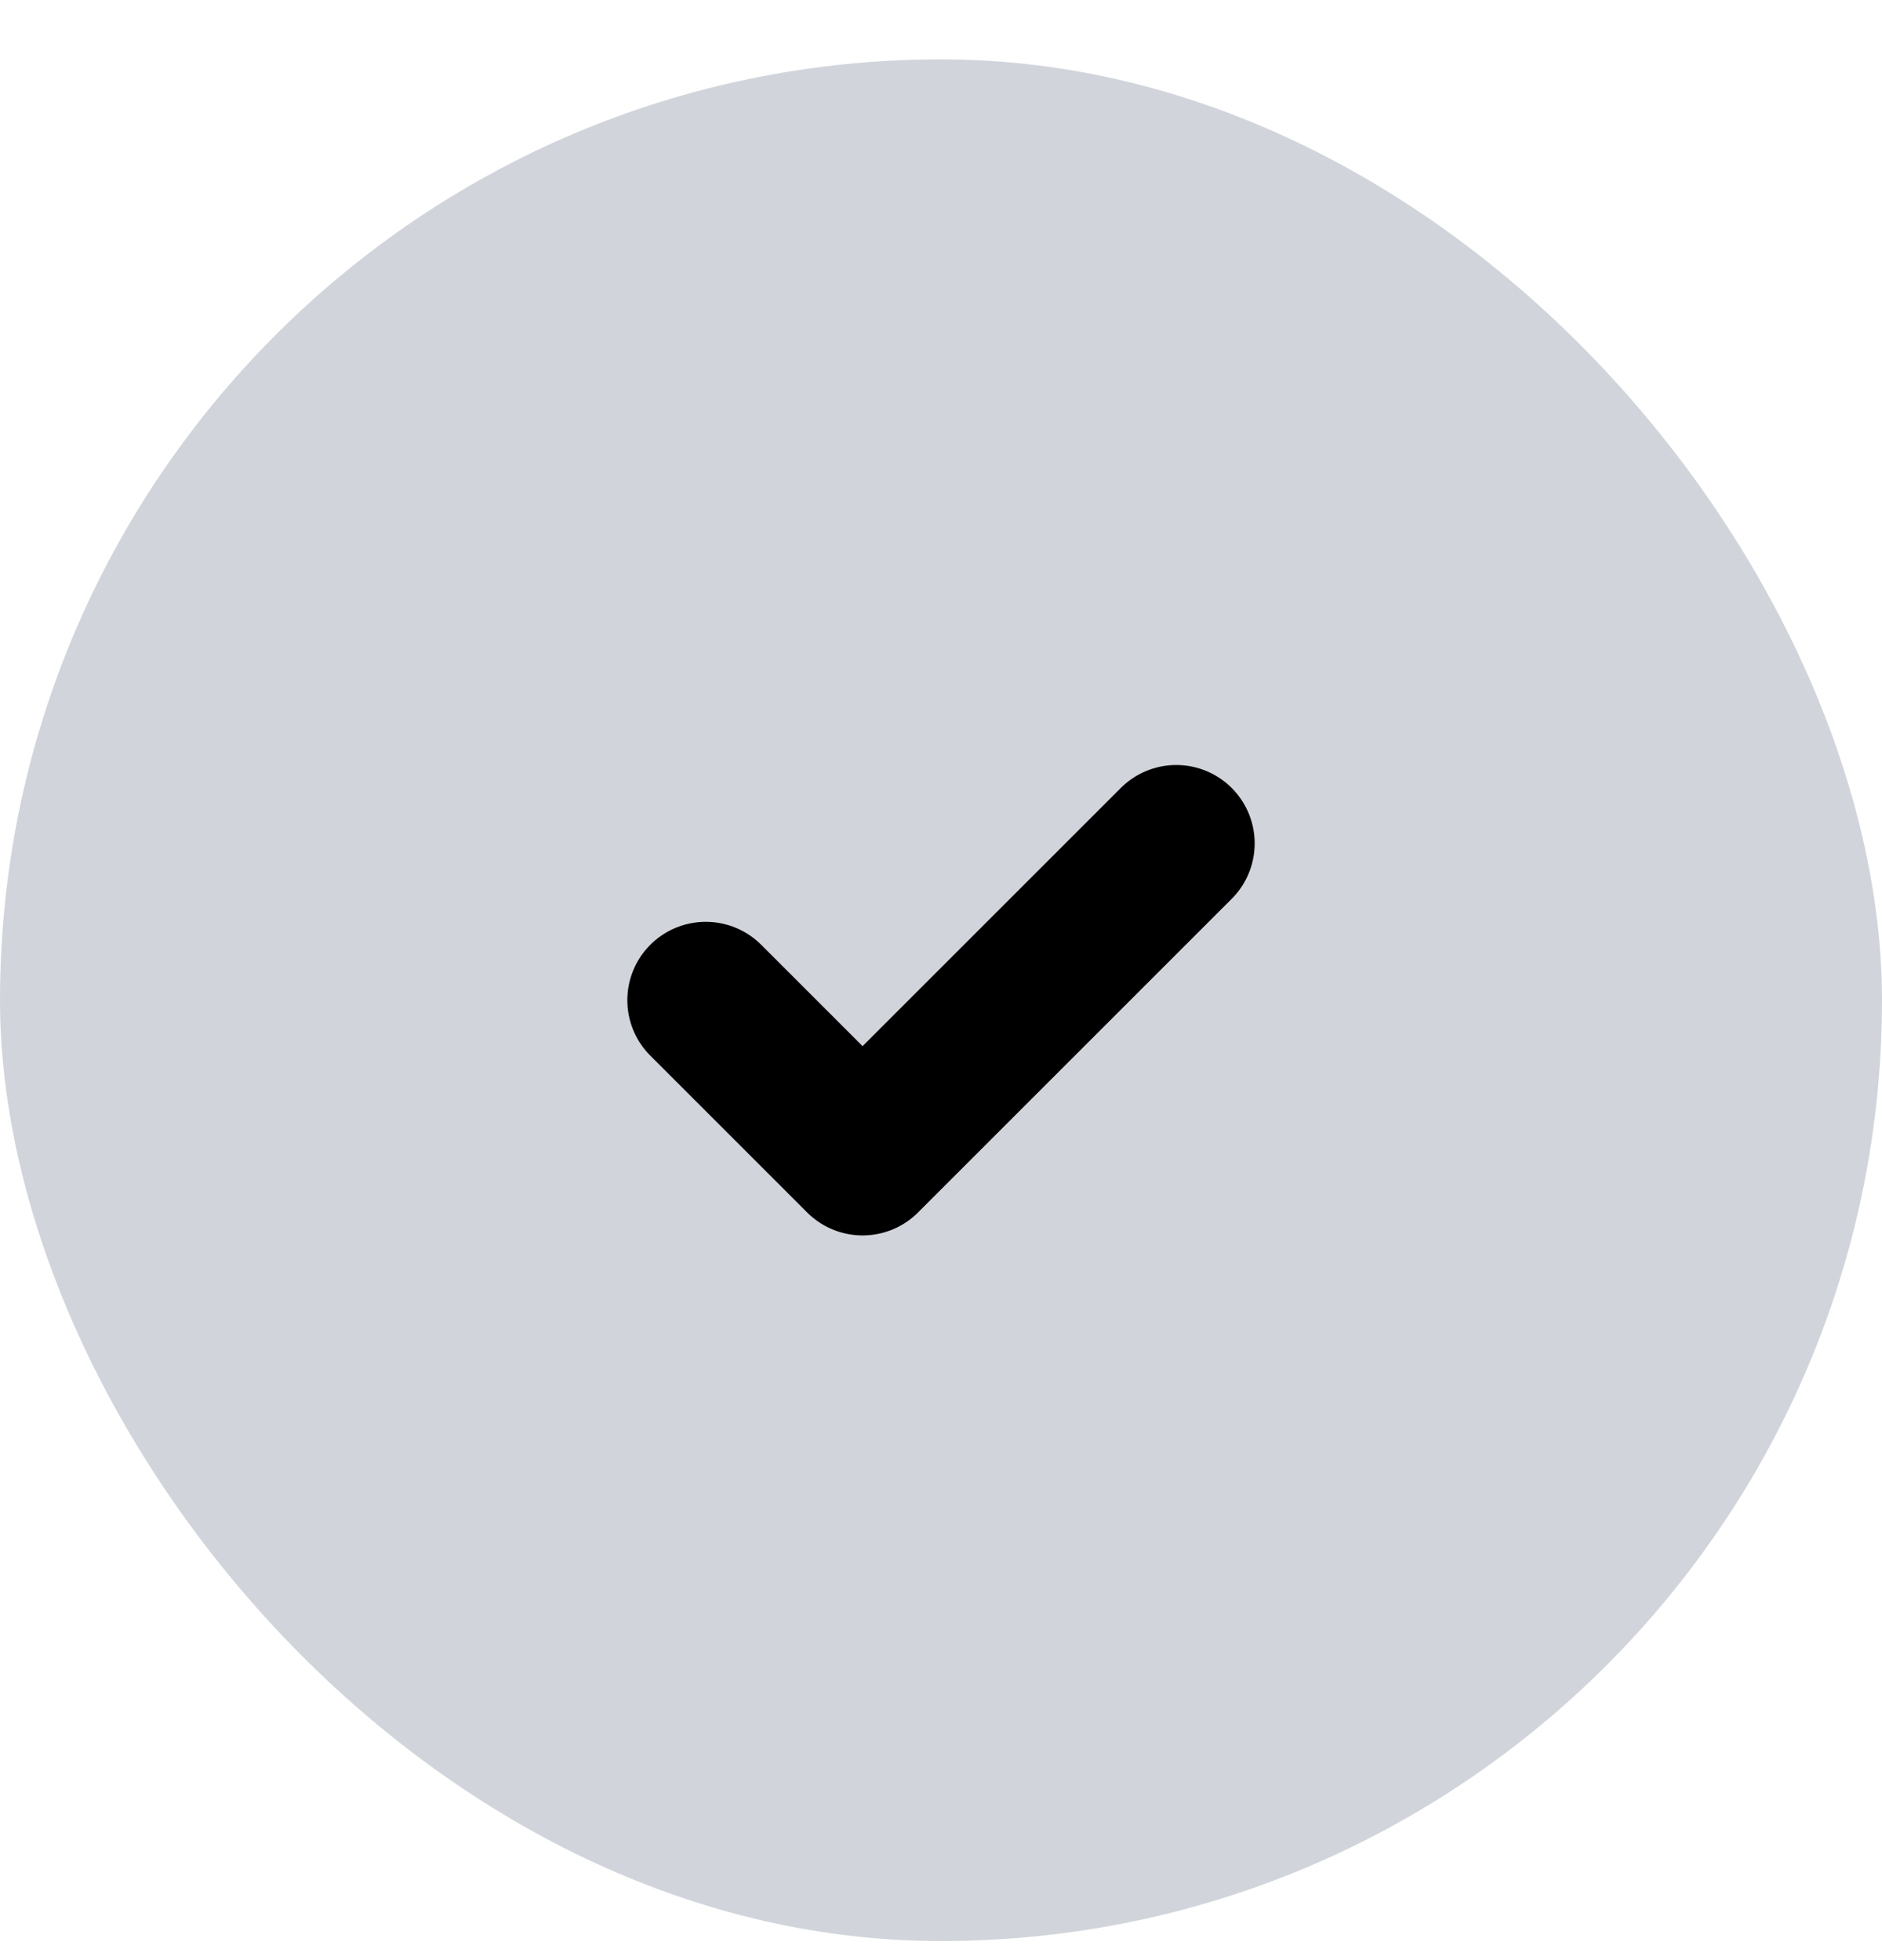
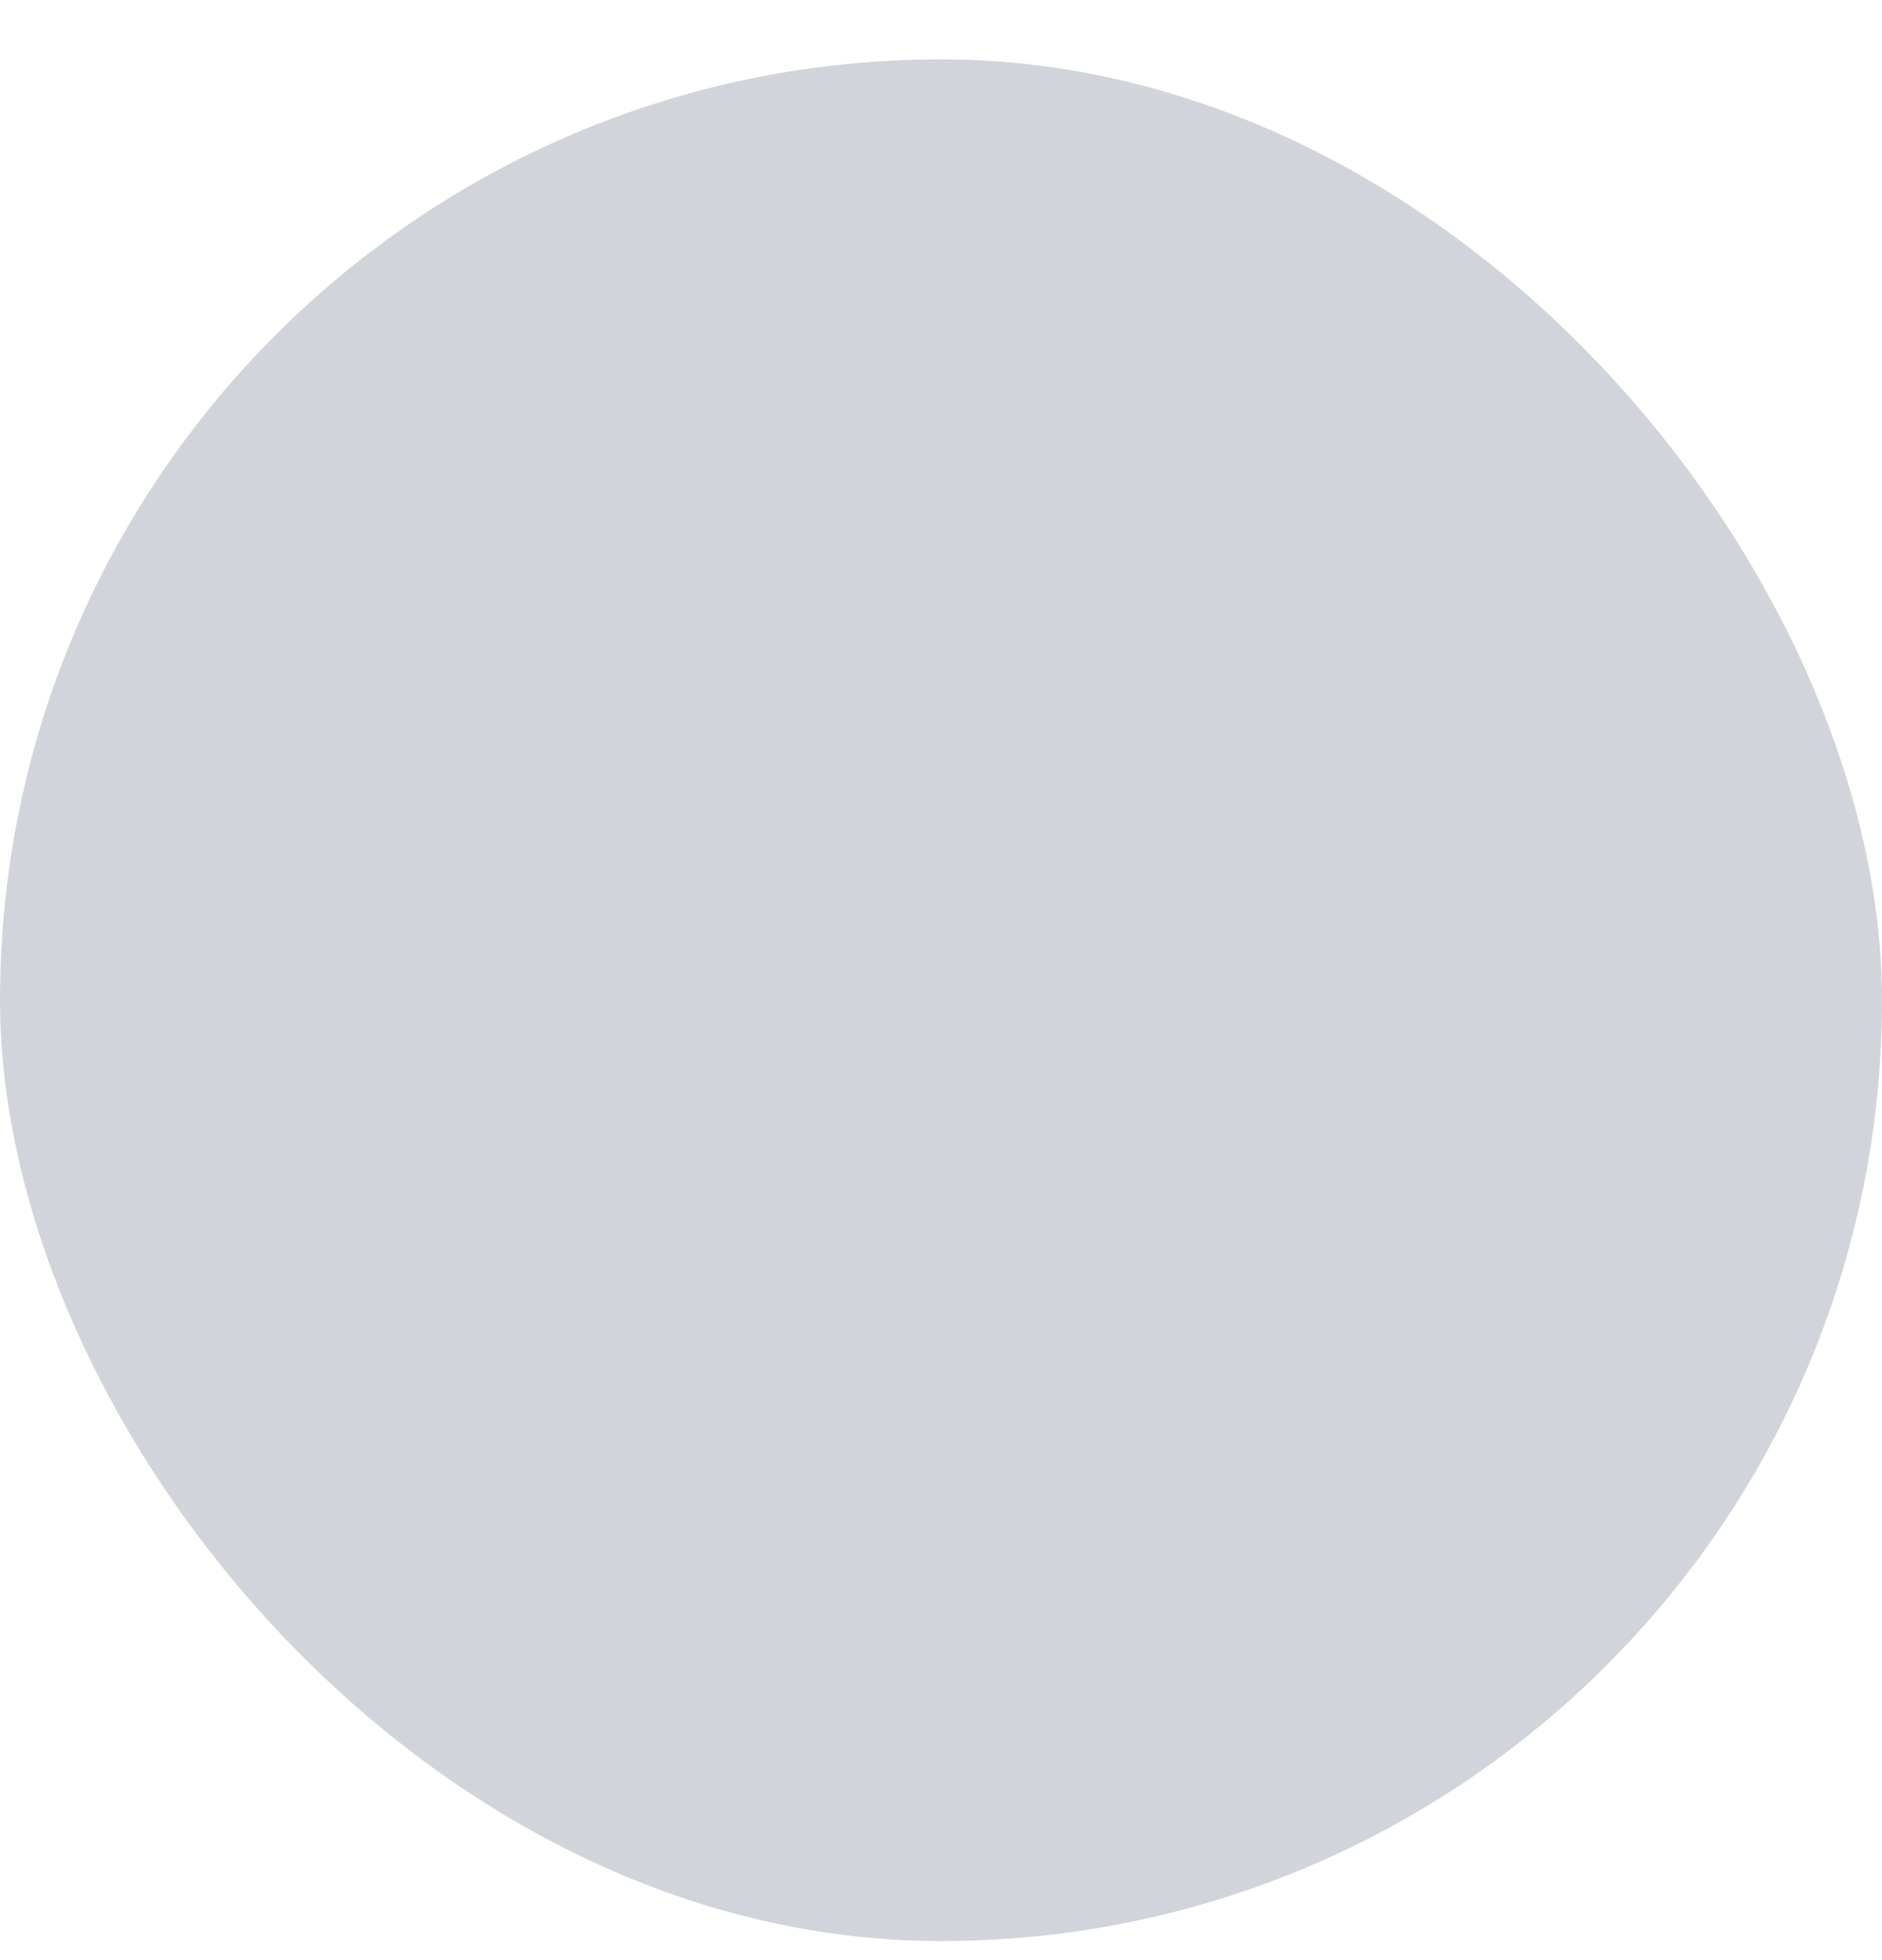
<svg xmlns="http://www.w3.org/2000/svg" width="24" height="25" viewBox="0 0 24 25" fill="none">
  <rect y="0.757" width="24" height="24" rx="12" fill="#D1D5DB" />
-   <path d="M9 12.757L11 14.757L15 10.757" stroke="black" stroke-width="2" stroke-linecap="round" stroke-linejoin="round" />
</svg>